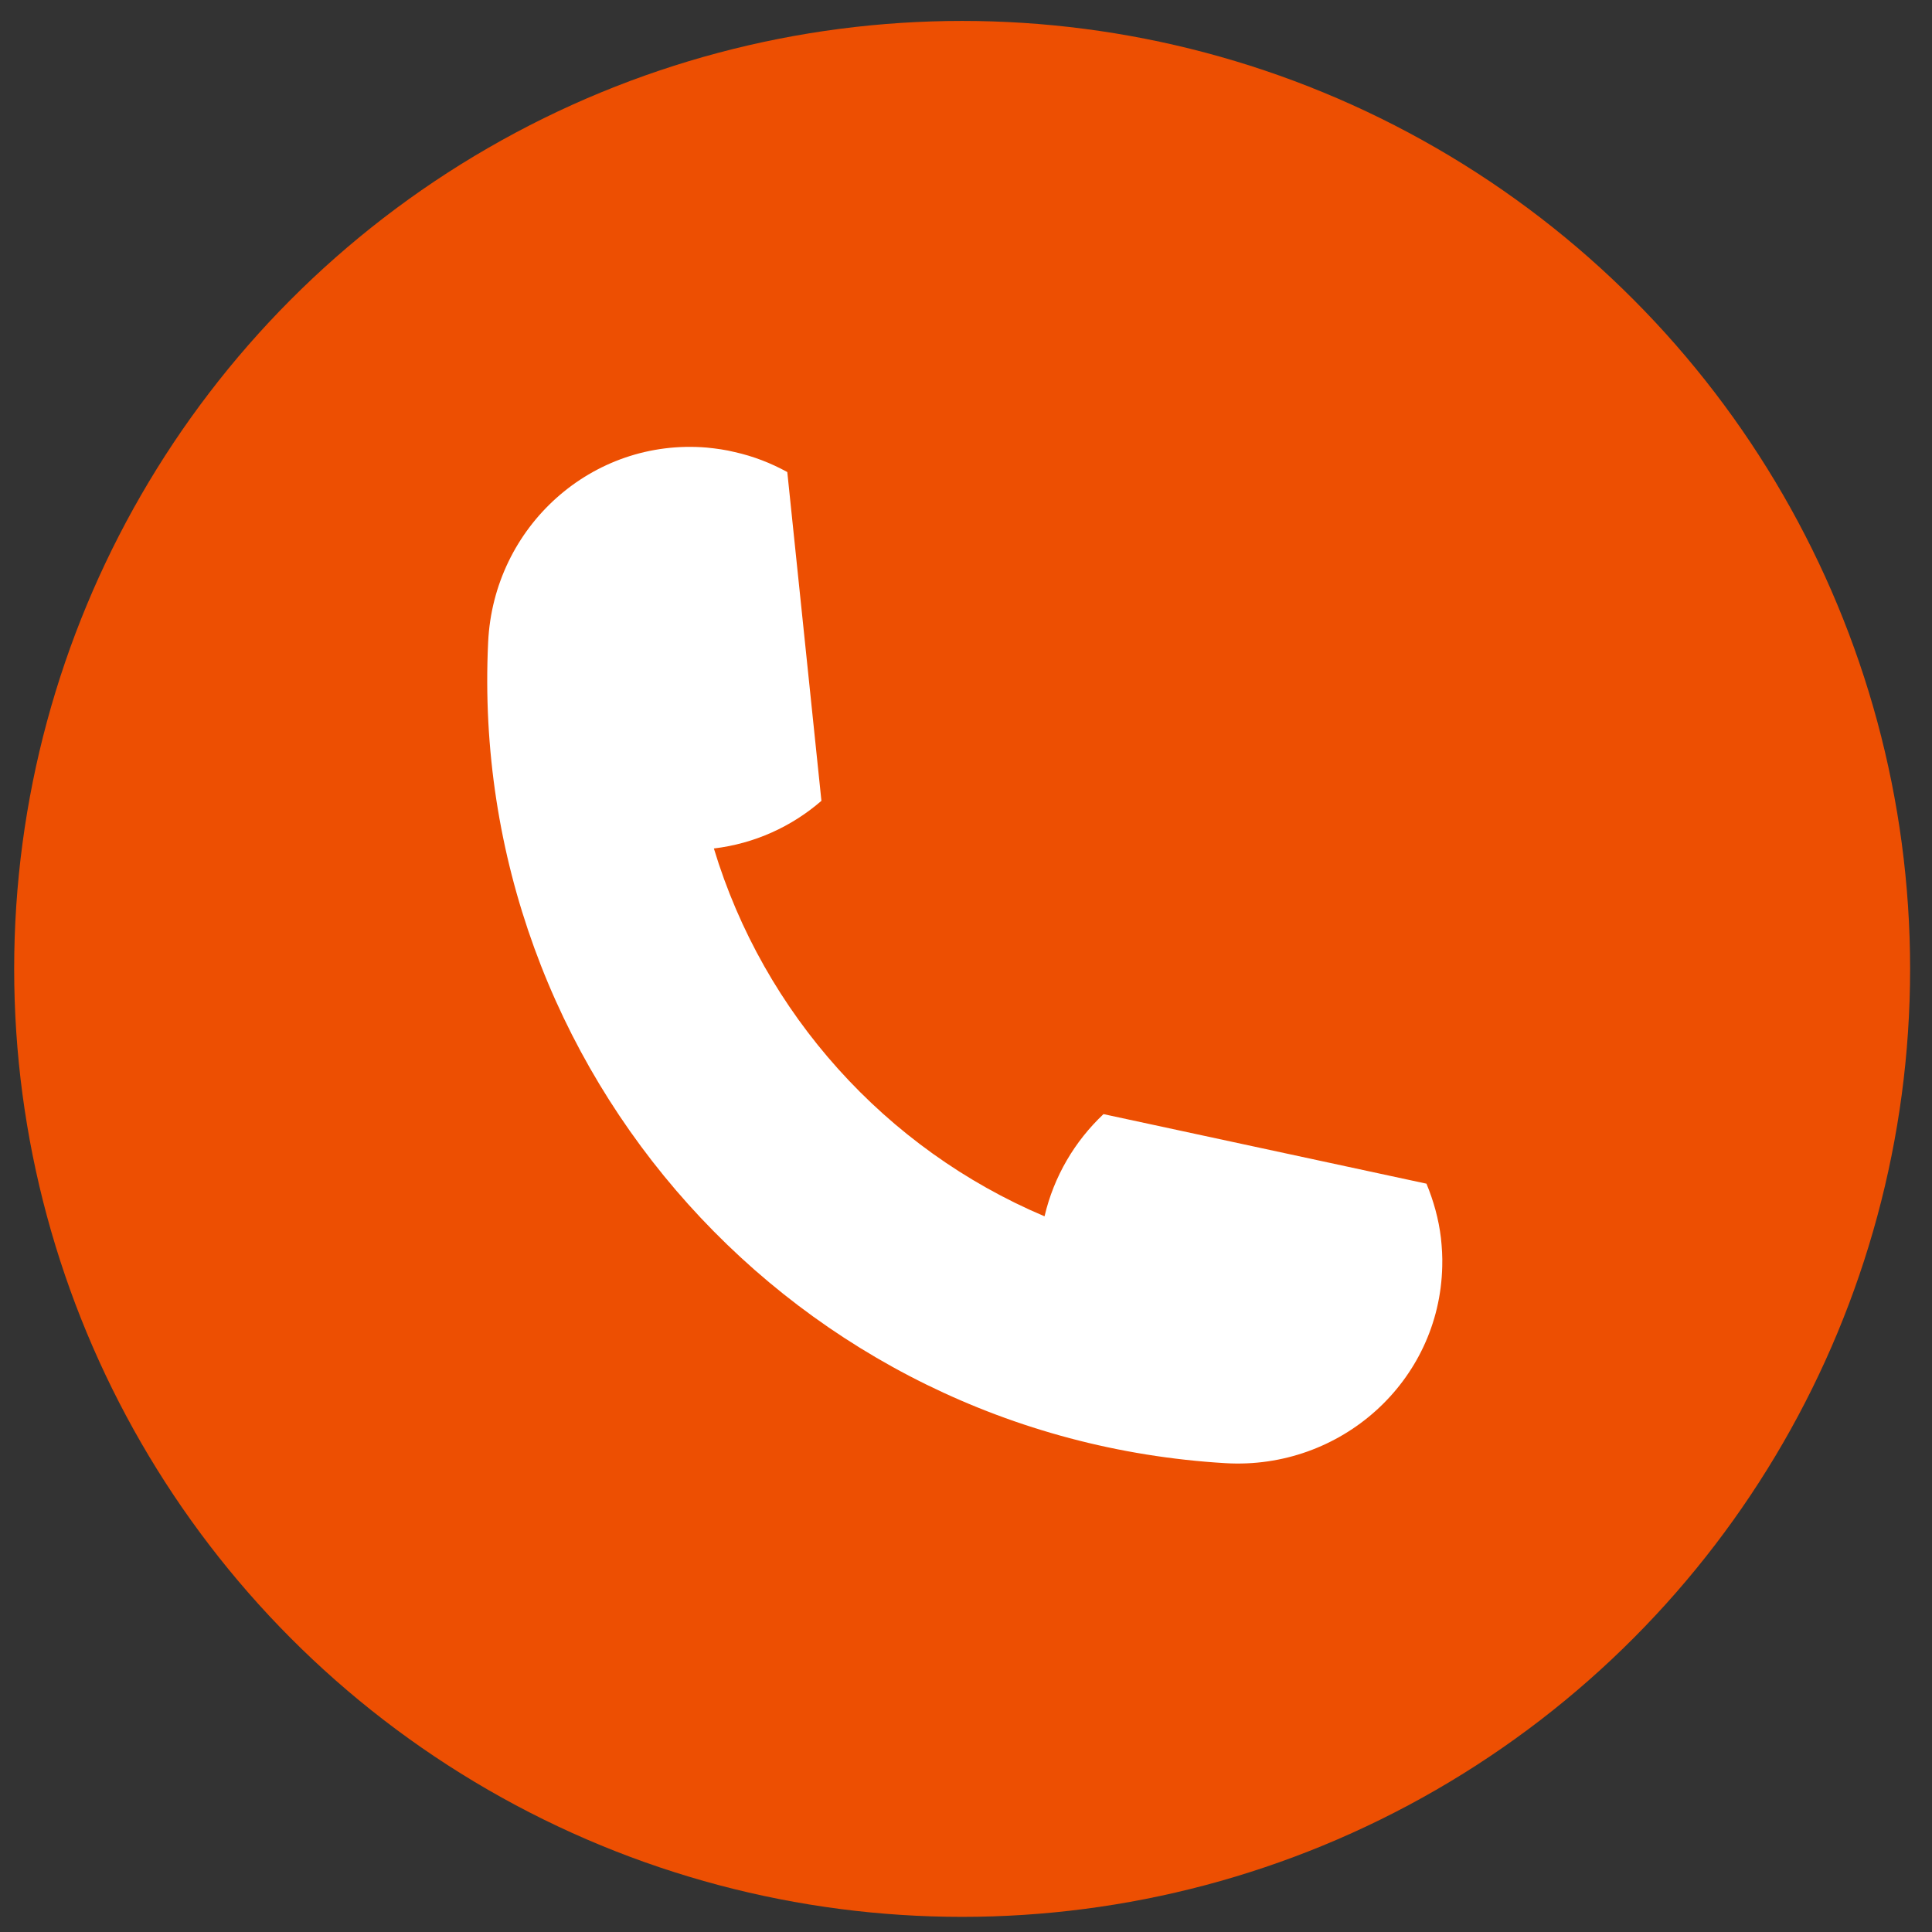
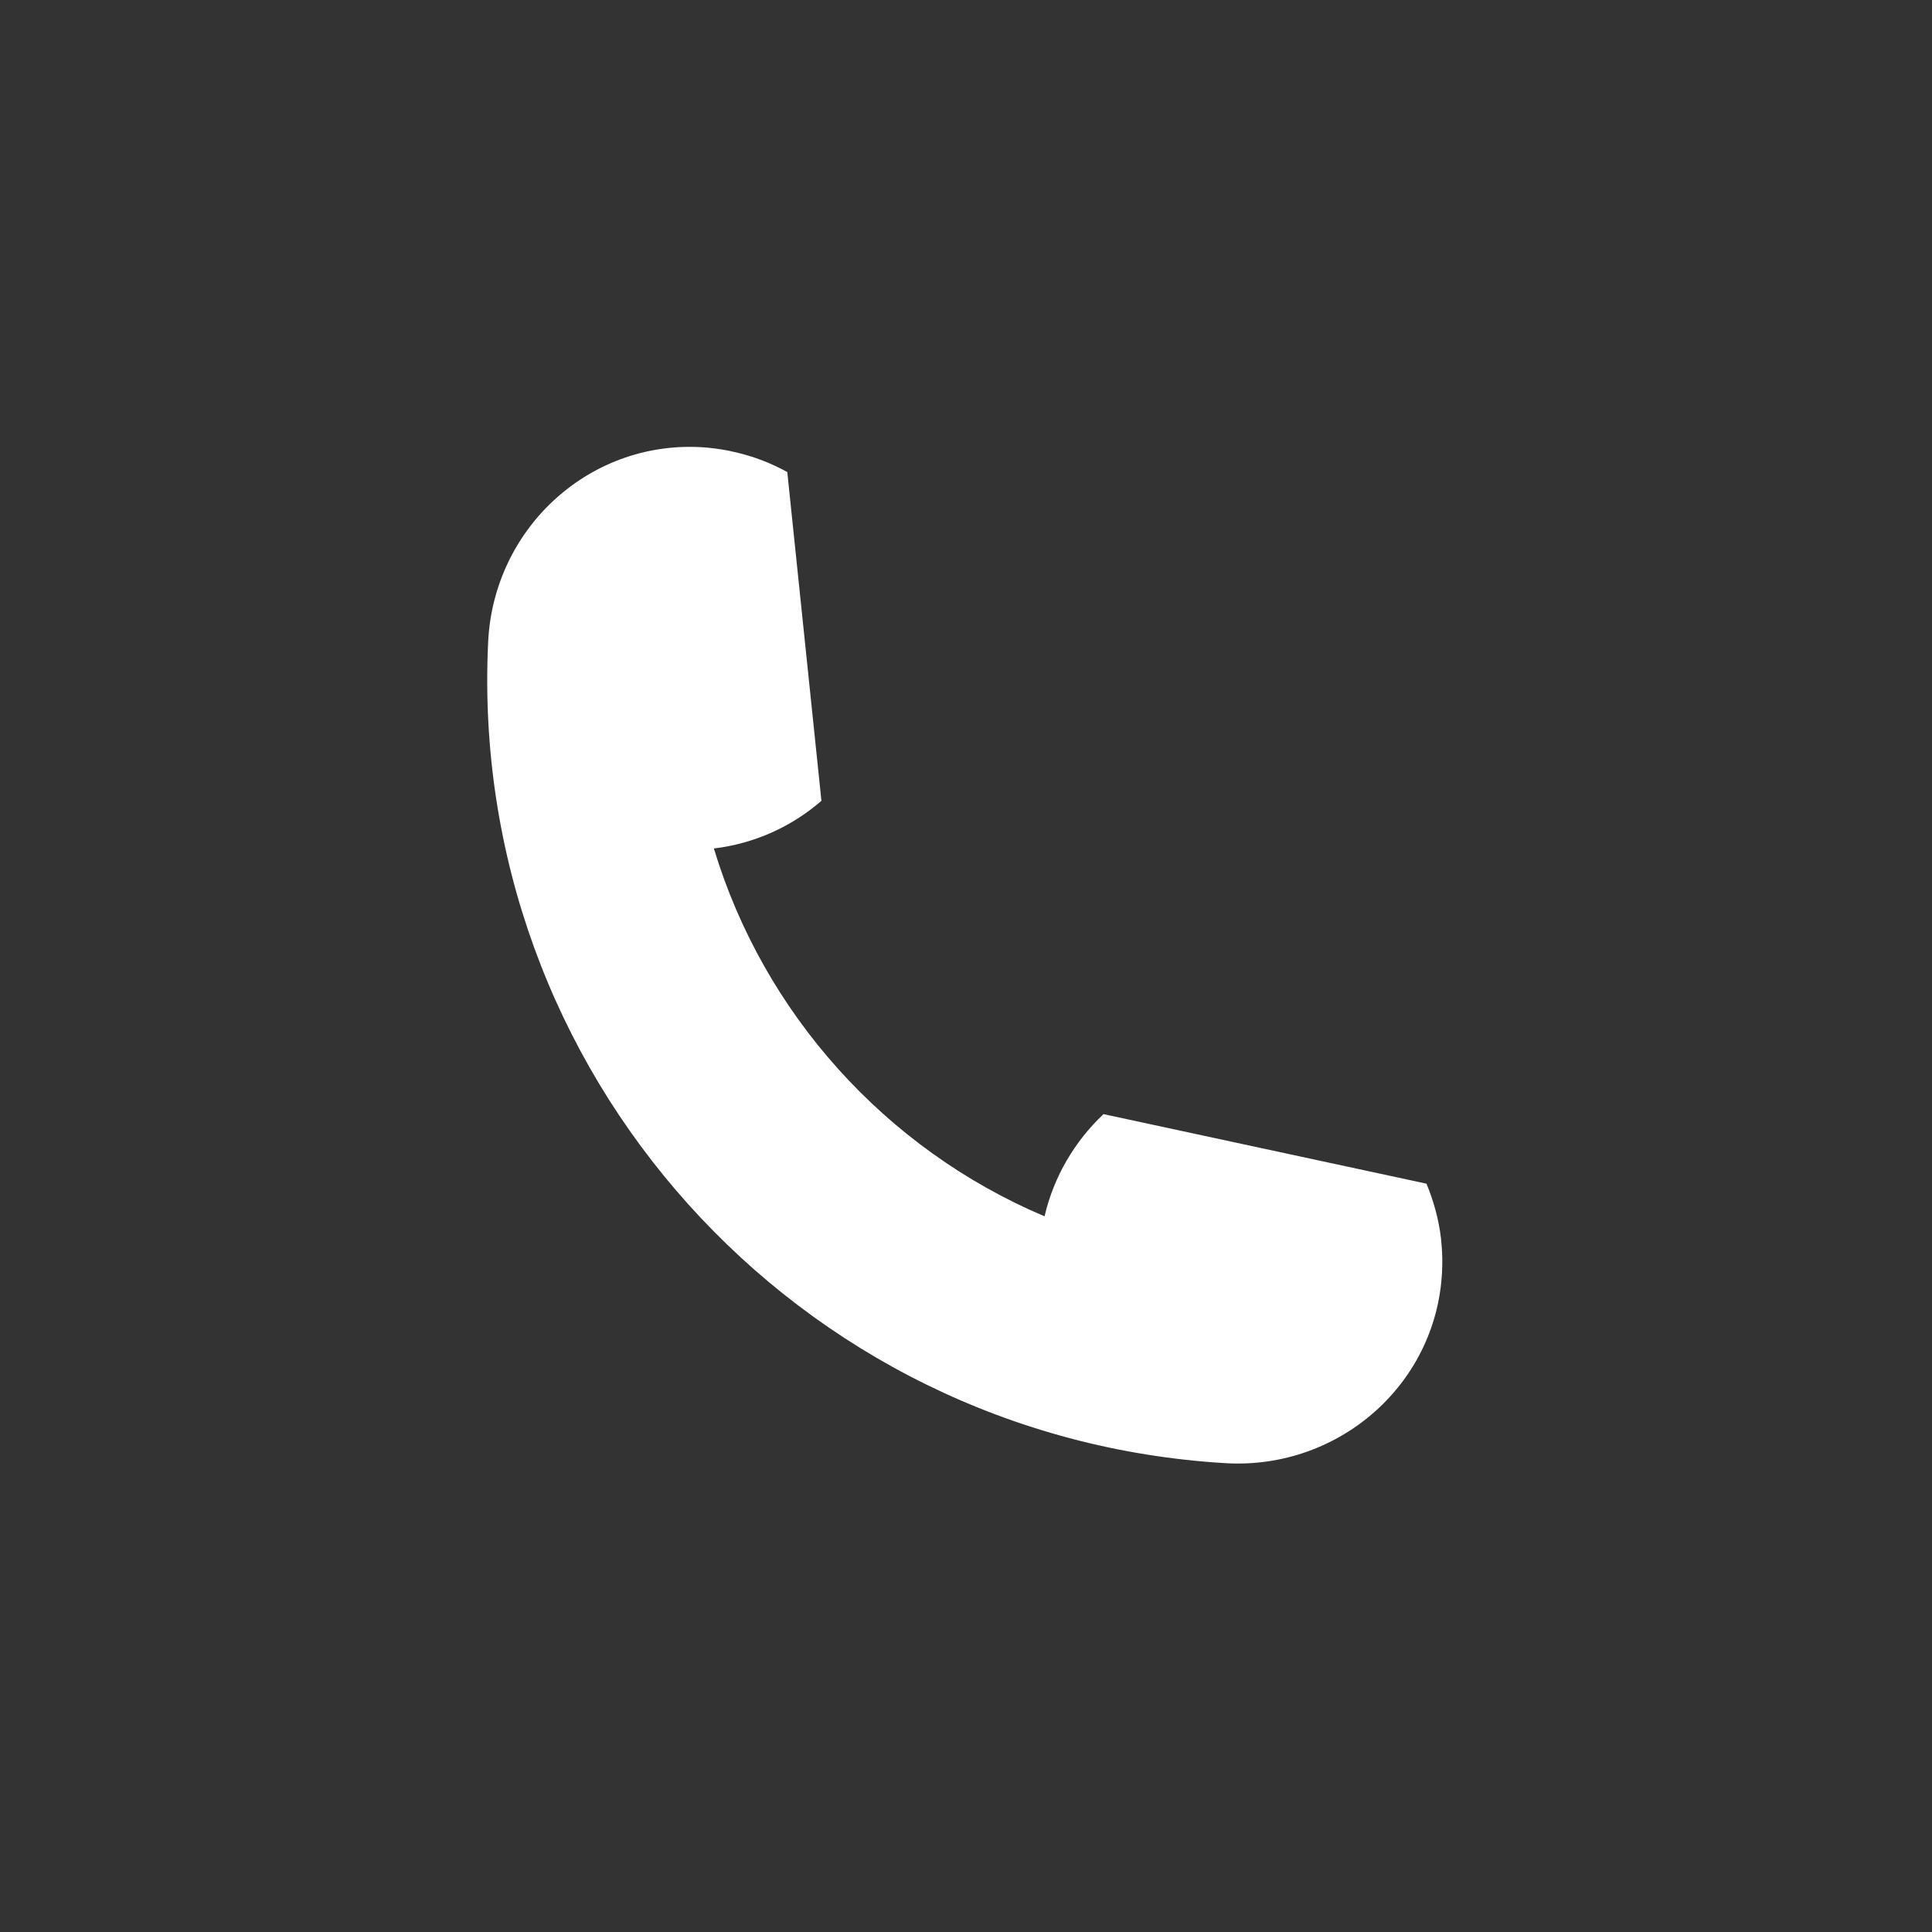
<svg xmlns="http://www.w3.org/2000/svg" version="1.1" id="Layer_1" x="0px" y="0px" viewBox="0 0 600 600" style="enable-background:new 0 0 600 600;" xml:space="preserve">
  <rect x="0" y="0" width="600" height="600" fill="#333333" stroke="none" />
  <style type="text/css">
	.st0{display:none;fill:#1A4788;}
	.st1{fill:#ED4F02;}
	.st2{fill:#FFFFFF;}
</style>
  <path class="st0" d="M297.5,6.2c-28.7-2.6-42.2,25.6-63.8,37.9c-23,14.8-49.1,3.4-73.5,2c-30.3,1-50.4,29-52.1,57.3  c-5.9,28.5-31.7,45.8-58.1,52.7c-29.6,12.4-39.9,51.2-24,78c11.4,25.4,3.9,55.9-15.2,75.4c-22.3,25.8-11.6,68.3,18.3,83.1  c23.5,15.3,33.3,45.3,27.7,72c-5.1,34,27.4,64,60.7,60.1c30.6-0.2,54.1,23.4,64.9,50.1c16.4,27.5,56.2,32.4,80.6,12.9  c23.6-14.8,55-11.6,77.1,4.5c28.8,18.5,69.3,1.7,79.9-29.9c11.8-25.1,39.7-39.5,67-37.9c34.4,0,59.4-36.4,51-68.8  c-4.4-30.2,15.5-56.8,40.4-71.4c31.6-25.5,17.3-68.8-6.1-93.9c-20.1-33.9,12.7-68.5,1.8-102.7c-7.5-30.1-40.7-32.7-62.3-47.1  c-20.9-13.9-24.4-39.3-30.2-61.5c-10.7-27.9-44.9-40.3-71.9-29.4c-26.8,7.7-56-4.3-72.5-26.1C327.1,12.5,312.4,6.1,297.5,6.2  L297.5,6.2z M297.5,27.4c29,3,39.8,39.4,69.8,43c19.8,7.5,45-5,76-1.3c28.5,10.9,17.3,47.2,35.2,66.7c13.8,26.1,43.4,31.7,66.4,45.1  c26,23.6-5.9,52.2-1.6,79.7c-2.4,31.6,25.1,53,32.5,80.9c1.1,32-39.8,36.7-48.9,64.4c-15.5,22.7-7.5,49.8-10.6,74.6  c-9.4,31.6-45.8,18-68.1,29c-28.7,8.9-42.7,36-57.2,59.5c-22.1,23.7-47.3-2.6-69.7-8.9c-27.6-8.4-56.6,0.2-79.8,15.6  c-29,14-45-17.7-56.1-38.1c-18.4-25-49.7-35.3-79.7-34.6c-36-4.9-25.1-44.3-27.1-68.9c-3.4-30.2-25.9-51.9-49.6-68.2  C3.4,339,39.6,314.7,47.6,290.2c10.9-26.3,2.7-54.1-7.3-79c-7-36.5,36.6-37.3,56.6-53.5c25-16.6,30.8-46.4,38.1-73.1  c16.1-31.1,49.9-7.9,74.9-11.5C258.2,71.3,269.4,27.3,297.5,27.4L297.5,27.4z" />
-   <path class="st0" d="M273.9,214.8c-14.9-17-39.4-17-54.3,0c-14.9,17-14.9,44.8,0,61.8s39.4,17,54.3,0S288.8,231.8,273.9,214.8  L273.9,214.8z M260.7,229.9c7.8,8.8,7.8,22.8,0,31.7c-7.8,8.8-20.1,8.8-27.8,0c-7.8-8.8-7.8-22.8,0-31.7  C240.6,221,252.9,221,260.7,229.9L260.7,229.9z" />
  <path class="st0" d="M376.5,331.8c-14.9-16.9-39.2-16.9-54.1,0s-14.8,44.6,0,61.5c14.9,16.9,39.2,16.9,54.1,0  C391.4,376.5,391.4,348.7,376.5,331.8L376.5,331.8z M363.3,346.9c7.7,8.8,7.7,22.7,0,31.5s-19.9,8.8-27.6,0s-7.7-22.7,0-31.5  S355.6,338.1,363.3,346.9L363.3,346.9z" />
-   <path class="st0" d="M351,229.2l-120.4,137c-3.6,4.1-3.2,10.4,0.9,14.1c4.1,3.6,10.4,3.2,14.1-0.9l120.4-137  c3.6-4.1,3.2-10.4-0.9-14.1C361,224.7,354.6,225.1,351,229.2L351,229.2z" />
-   <path class="st0" d="M300.3,114.8c-102.6,0-185.9,83.4-185.9,185.9c0,102.6,83.4,185.9,185.9,185.9c102.6,0,185.9-83.3,185.9-185.9  c0-43.2-14.8-83-39.5-114.6c-1.6-2.1-4-3.4-6.6-3.8c-2.6-0.3-5.3,0.4-7.4,2s-3.4,4-3.7,6.7c-0.3,2.6,0.4,5.3,2.1,7.4  c22.1,28.2,35.3,63.7,35.3,102.3c0,91.8-74.2,166-166,166s-166-74.2-166-166s74.2-166,166-166c35.8,0,68.8,11.3,95.9,30.5  c4.5,3.2,10.7,2.1,13.9-2.4c1.5-2.2,2.1-4.8,1.7-7.4c-0.4-2.6-1.9-4.9-4.1-6.5C377.4,127.5,340.3,114.8,300.3,114.8L300.3,114.8z" />
+   <path class="st0" d="M300.3,114.8c-102.6,0-185.9,83.4-185.9,185.9c0,102.6,83.4,185.9,185.9,185.9c102.6,0,185.9-83.3,185.9-185.9  c0-43.2-14.8-83-39.5-114.6c-1.6-2.1-4-3.4-6.6-3.8c-2.6-0.3-5.3,0.4-7.4,2s-3.4,4-3.7,6.7c-0.3,2.6,0.4,5.3,2.1,7.4  c22.1,28.2,35.3,63.7,35.3,102.3c0,91.8-74.2,166-166,166s-166-74.2-166-166s74.2-166,166-166c35.8,0,68.8,11.3,95.9,30.5  c4.5,3.2,10.7,2.1,13.9-2.4c-0.4-2.6-1.9-4.9-4.1-6.5C377.4,127.5,340.3,114.8,300.3,114.8L300.3,114.8z" />
  <path class="st0" d="M582.2,15.2c-7.8-7.8-16.8-11.6-27.4-11.6c-21,0-58.7,13.7-164.9,119.8l-333-51.9c-1.5-0.2-3.1-0.4-4.6-0.4  c-8,0-15.6,3.1-21.3,8.8L1.3,109.6c-3,3-4.5,7.3-3.9,11.5s3,8,6.7,10.1L249.3,274c-40.9,46.4-78.1,90.9-106.6,127.4L41.4,372.7  c-1.2-0.4-2.5-0.5-3.8-0.5c-3.6,0-7.1,1.4-9.7,4L3,401.1c-3,3-4.4,7.2-3.9,11.4c0.5,4.2,3,7.9,6.6,10.1l86,51.5  c-7.6,13.7-11.4,26.2-2.7,34.9c2.2,2.2,6.2,4.9,12.4,4.9c4.4,0,10.3-1.1,22.3-7.7l51.4,85.6c2.2,3.6,5.9,6.1,10.1,6.6  c0.6,0.1,1.1,0.1,1.7,0.1c3.6,0,7.1-1.4,9.7-4l24.9-24.9c3.5-3.5,4.9-8.7,3.5-13.5l-28.8-100.8c36.4-28.5,81-65.9,127.4-106.9  l143,244.8c2.2,3.7,5.9,6.2,10.1,6.7c0.6,0.1,1.2,0.1,1.8,0.1c3.6,0,7.1-1.4,9.7-4l29.6-29.6c6.8-6.8,9.9-16.5,8.4-25.9L474,207.9  c58.5-58.7,94.4-101.8,110-131.9C597.7,49.4,597.1,30.1,582.2,15.2z M462.7,199.7c-1.1,1.1-2.2,2.2-3.3,3.3l53.3,339.5  c0.8,5.2-0.9,10.4-4.6,14.1l-29.6,29.6L327.1,326.9C274.5,373.7,222,418,180.4,450l31.3,109.8l-24.9,24.9l-58.5-97.3  c-12.9,8.2-22.3,12.7-27,12.7c-1.2,0-2.1-0.3-2.7-0.9c-3-3,1.6-13.7,11.9-29.9l-97.8-58.6l24.9-24.9l110.3,31.4  c32-41.5,76.2-94.1,122.8-146.6L11.1,119.4l29.6-29.6C43.8,86.7,48,85,52.3,85c0.8,0,1.7,0.1,2.5,0.2l339.9,53  c1.1-1.1,2.1-2.1,3.2-3.2c93.8-93.9,135.4-117.5,157-117.5c8.1,0,13.5,3.4,17.7,7.6C587.8,40.3,591.9,70.3,462.7,199.7z" />
  <g>
-     <circle class="st1" cx="298.8" cy="300.9" r="294.4" />
    <path class="st2" d="M219.5,139c3,0.3,5.9,0.7,8.7,1.4c5.8,1.3,11.2,3.4,16.3,6.2l0,0l10.6,102.1l0,0c-9.2,8-20.8,13.3-33.4,14.8   l0,0c15.5,51.3,53.3,93.3,102.6,114.2c0,0,0,0,0.1,0c2.9-12.4,9.4-23.3,18.3-31.7l0,0L443,367.6l0,0c2.2,5.3,3.8,11,4.5,16.9   c0.3,2.9,0.5,5.8,0.4,8.8c-0.8,35.8-31.6,63.2-67.3,61.1c-133.3-7.9-235.4-121.6-229-255C153.3,163.6,183.8,136,219.5,139z" />
  </g>
</svg>